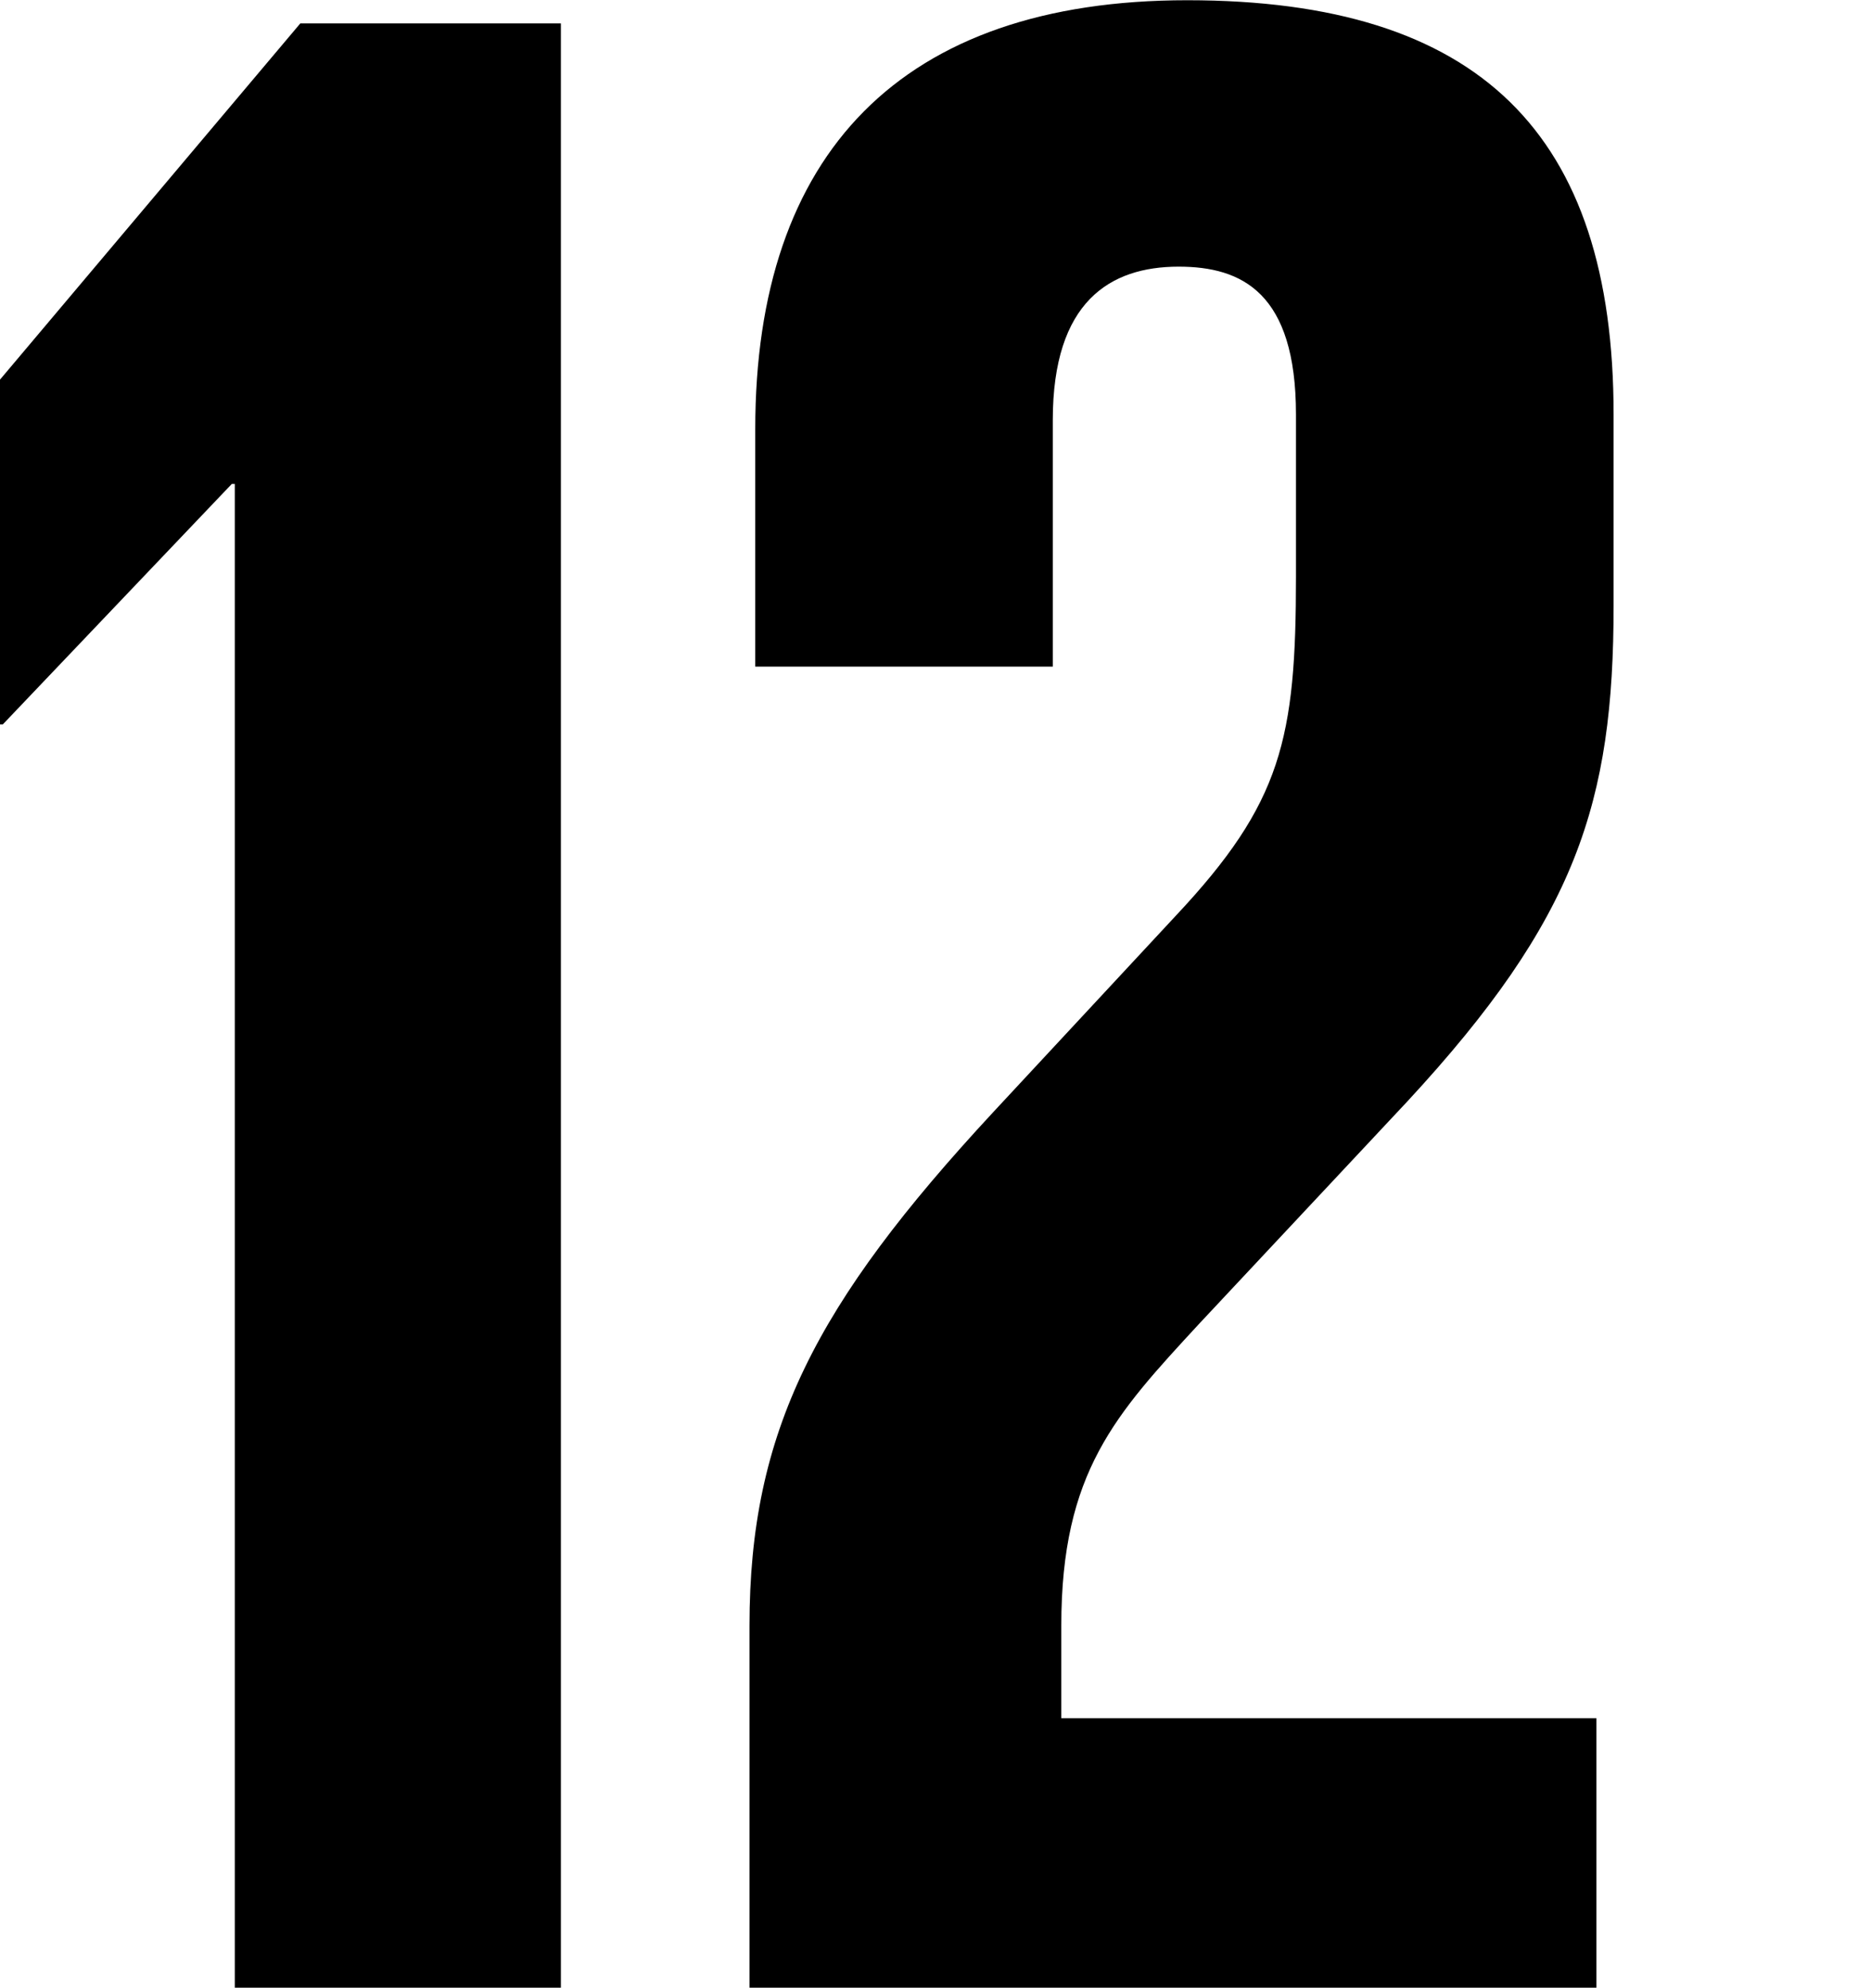
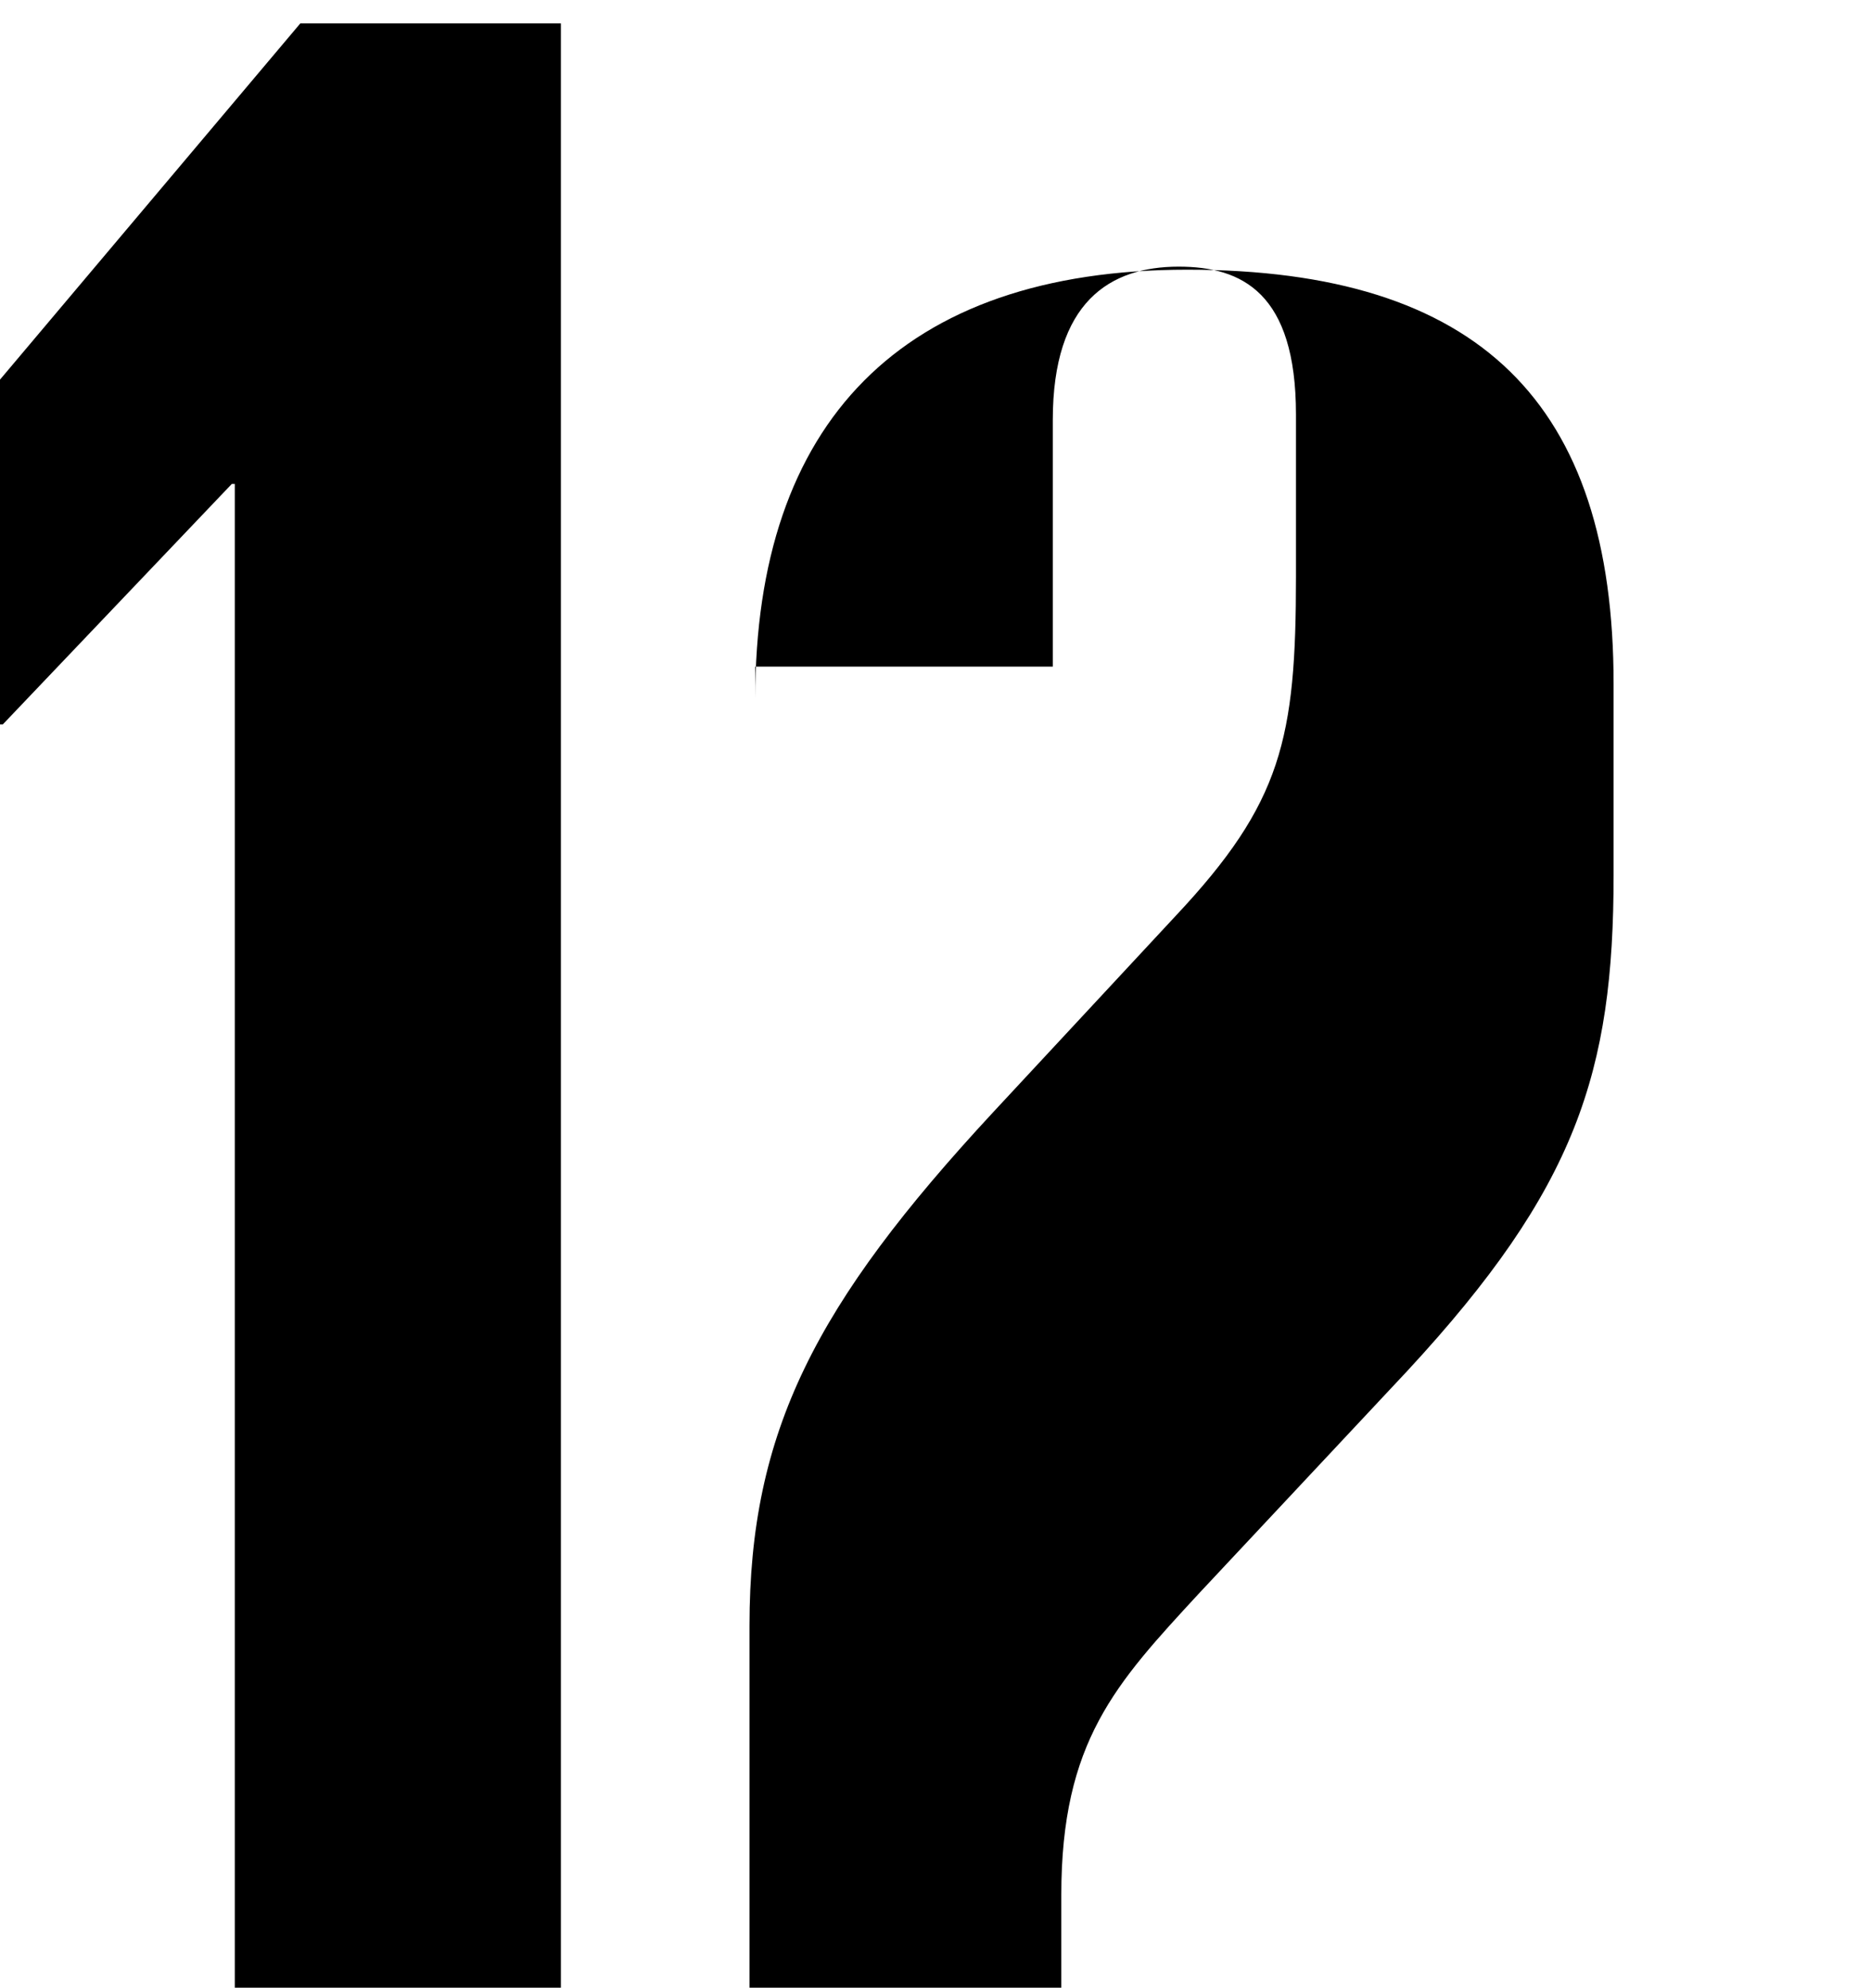
<svg xmlns="http://www.w3.org/2000/svg" width="80" height="85" viewBox="0 0 80 85">
-   <path id="_12" data-name="12" class="cls-1" d="M865.911,2918.69h0.128v64.29h13.943V2899H868.841L856,2914.23v14.74h0.12Zm22.382-2.35v10.16h12.722v-10.54c0-5.07,2.451-6.56,5.381-6.56,2.7,0,5.017,1.11,5.017,6.32v6.93c0,6.94-.606,9.67-5.138,14.5l-7.828,8.42c-7.582,8.18-10.4,13.63-10.4,21.93v15.48H924.26v-11.52H901.379v-3.96c0-6.57,2.328-9.04,5.871-12.88l8.933-9.54c7.218-7.8,8.811-12.76,8.811-21.19v-8.17c0-12.02-5.744-17.71-18.23-17.71-12.236,0-18.471,6.56-18.471,18.33" transform="translate(-856 -2898)" />
+   <path id="_12" data-name="12" class="cls-1" d="M865.911,2918.69h0.128v64.29h13.943V2899H868.841L856,2914.23v14.74h0.12Zm22.382-2.35v10.16h12.722v-10.54c0-5.07,2.451-6.56,5.381-6.56,2.7,0,5.017,1.11,5.017,6.32v6.93c0,6.94-.606,9.67-5.138,14.5l-7.828,8.42c-7.582,8.18-10.4,13.63-10.4,21.93v15.48H924.26H901.379v-3.96c0-6.57,2.328-9.04,5.871-12.88l8.933-9.54c7.218-7.8,8.811-12.76,8.811-21.19v-8.17c0-12.02-5.744-17.71-18.23-17.71-12.236,0-18.471,6.56-18.471,18.33" transform="translate(-856 -2898)" />
</svg>